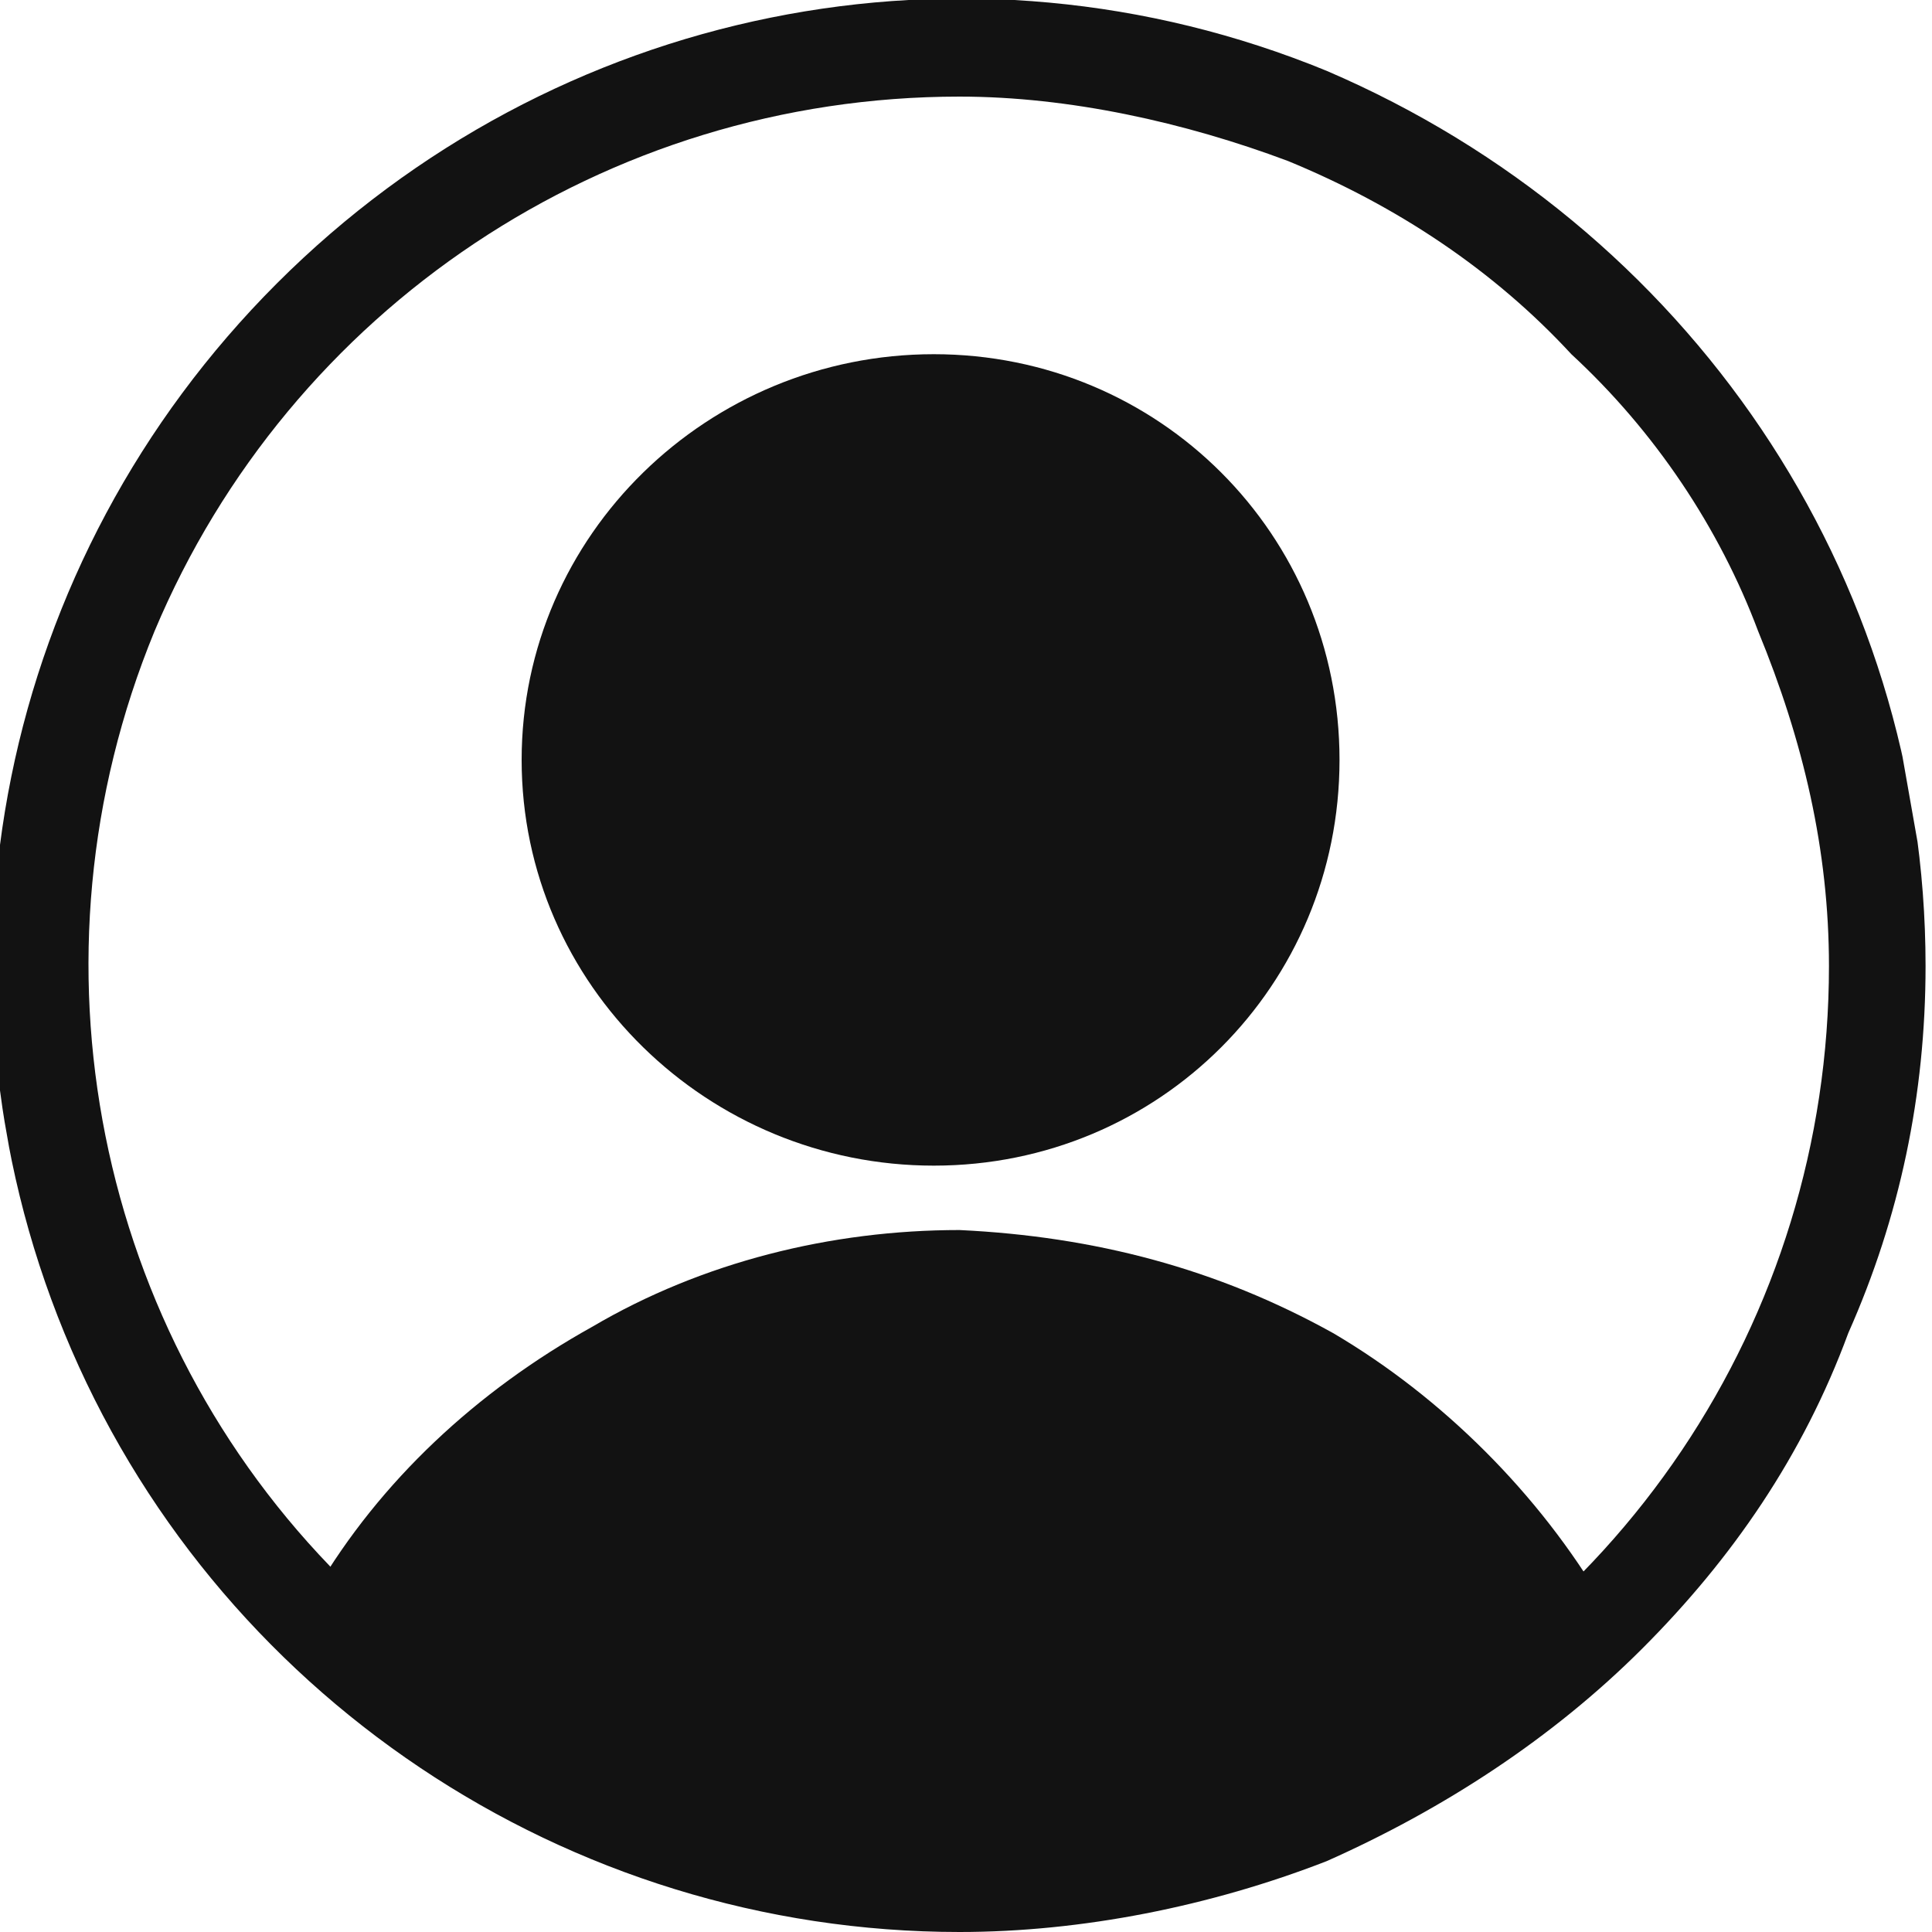
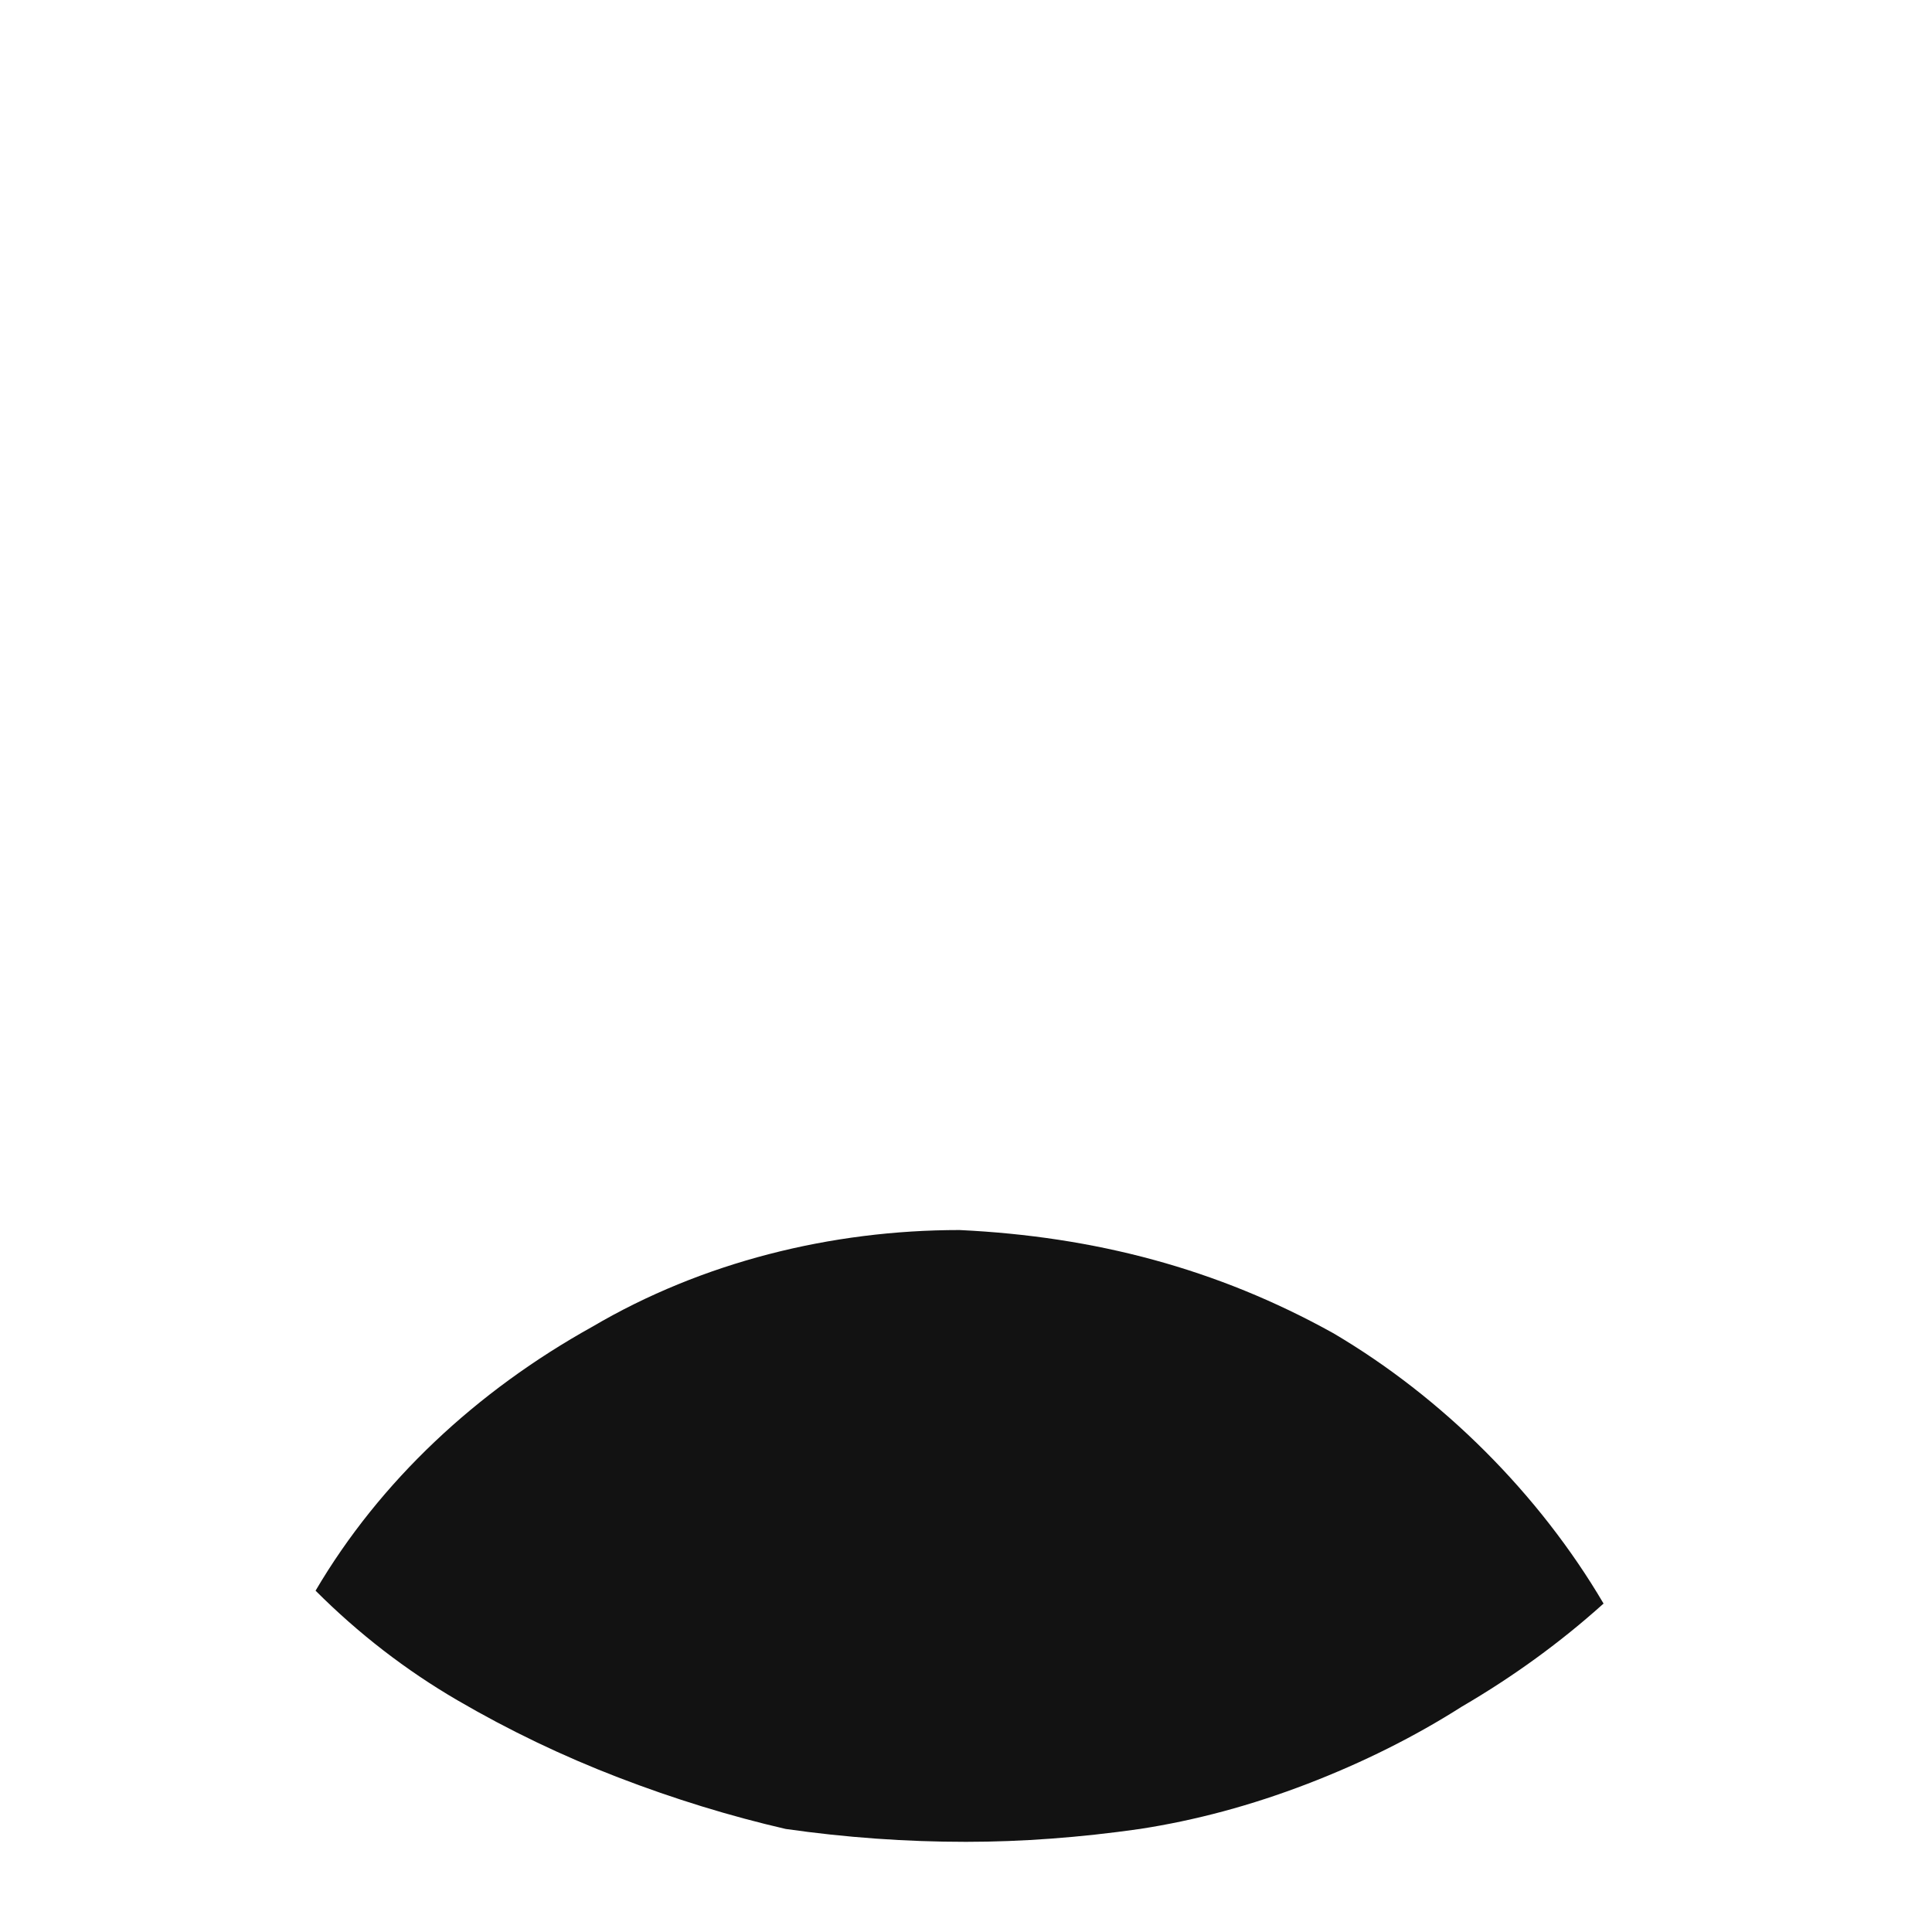
<svg xmlns="http://www.w3.org/2000/svg" version="1.2" viewBox="0 0 30 30" width="30" height="30">
  <title>icon-login-svg</title>
  <defs>
    <clipPath clipPathUnits="userSpaceOnUse" id="cp1">
-       <path d="m-3 0l5.29 30h30.47l-5.29-30z" />
-     </clipPath>
+       </clipPath>
  </defs>
  <style>
		.s0 { fill: #121212 } 
	</style>
-   <path id="Ellipse_787" class="s0" d="m14.5 18.1c-3.5 0-6.4-2.8-6.4-6.3 0-3.5 2.9-6.3 6.4-6.3 3.5 0 6.3 2.8 6.3 6.3 0 3.5-2.8 6.3-6.3 6.3z" />
+   <path id="Ellipse_787" class="s0" d="m14.5 18.1z" />
  <path id="Intersection_19" class="s0" d="m4.9 24.7c1-1.7 2.5-3.1 4.3-4.1 1.7-1 3.7-1.5 5.7-1.5 2.1 0.1 4 0.6 5.8 1.6 1.7 1 3.2 2.5 4.2 4.2q-1 0.9-2.2 1.6-1.1 0.7-2.4 1.2-1.3 0.5-2.6 0.7-1.4 0.2-2.7 0.2-1.4 0-2.8-0.2-1.3-0.3-2.6-0.8-1.3-0.5-2.5-1.2-1.2-0.7-2.2-1.7z" />
  <g id="Group_25082">
    <g id="Clip-Path: Group_13436" clip-path="url(#cp1)">
      <g id="Group_13436">
        <path id="Path_35095" fill-rule="evenodd" class="s0" d="m14.9 30c-6.1 0-11.6-3.7-13.9-9.3-2.3-5.6-1-12 3.3-16.3 4.3-4.3 10.7-5.6 16.3-3.3 5.6 2.4 9.3 7.8 9.3 13.9 0 2-0.4 3.9-1.2 5.7-0.7 1.9-1.8 3.5-3.2 4.9-1.4 1.4-3.1 2.5-4.9 3.3-1.8 0.7-3.8 1.1-5.7 1.1zm0-28.5c-5.5 0-10.4 3.3-12.5 8.3-2.1 5.1-0.9 10.9 2.9 14.7 3.9 3.9 9.7 5.1 14.7 3 5.1-2.1 8.4-7 8.4-12.5 0-1.8-0.4-3.5-1.1-5.2-0.6-1.6-1.6-3.1-2.9-4.3-1.2-1.3-2.7-2.3-4.4-3-1.6-0.6-3.4-1-5.1-1z" />
      </g>
    </g>
  </g>
</svg>